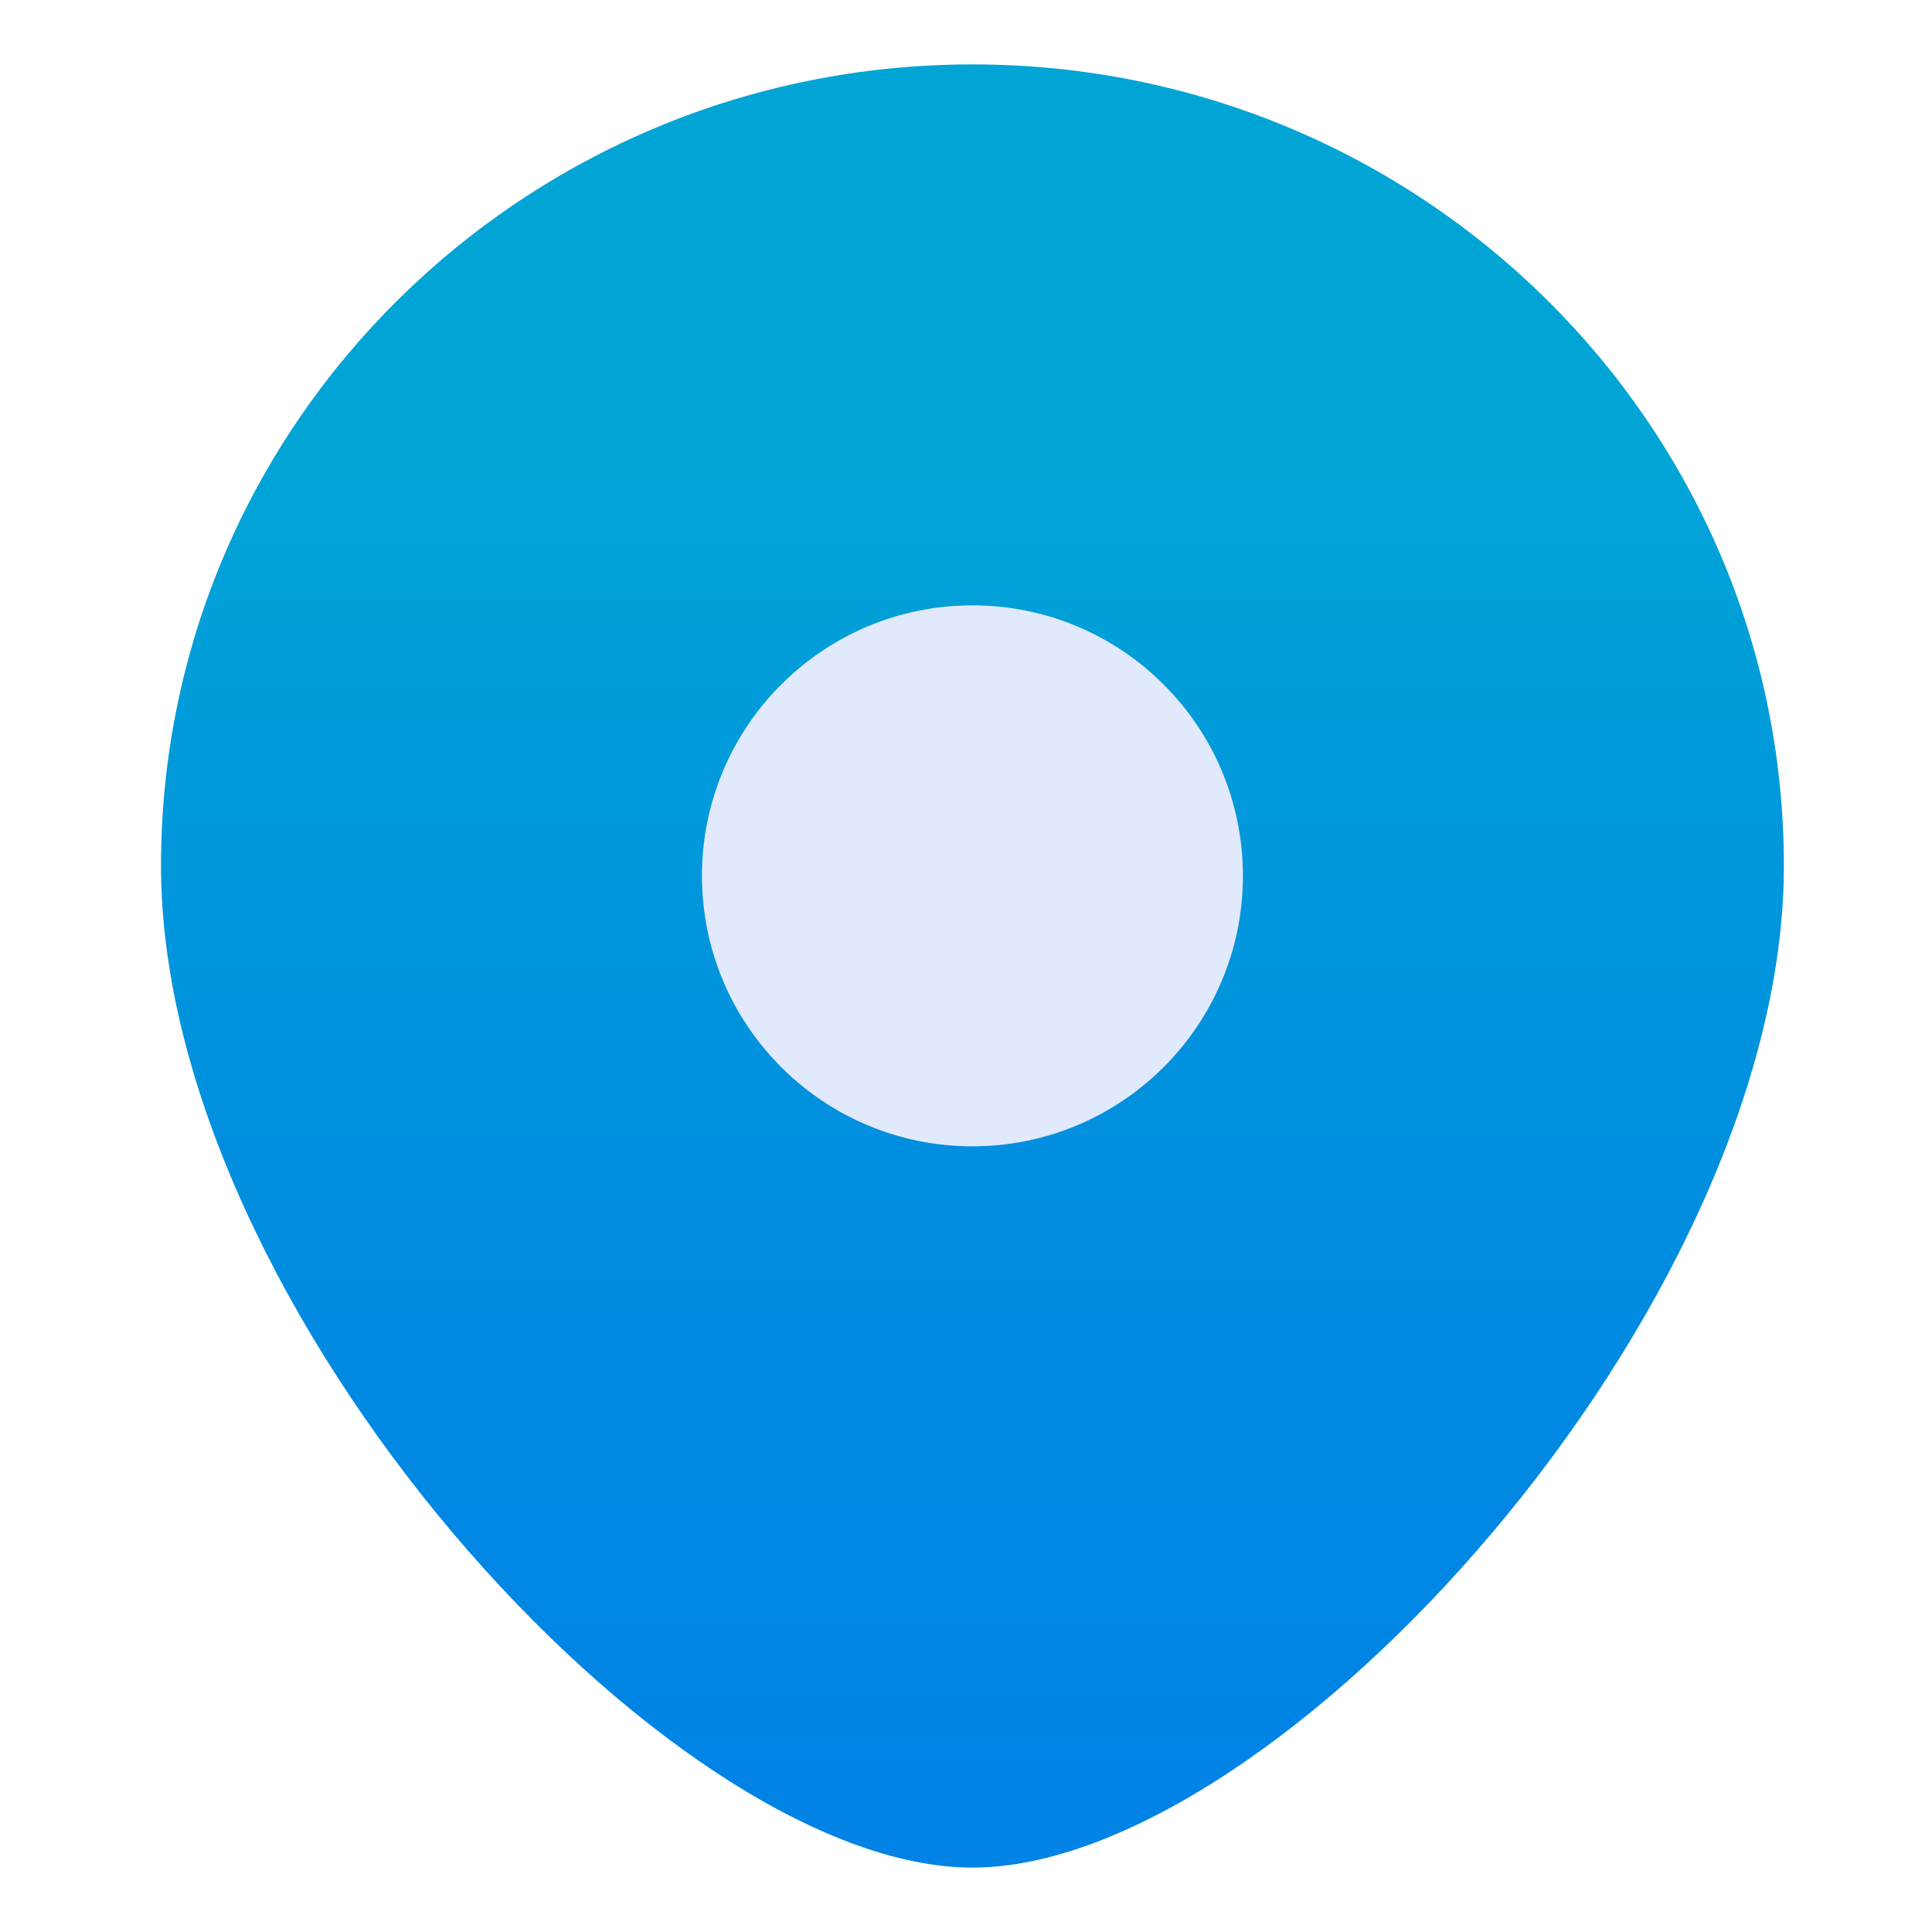
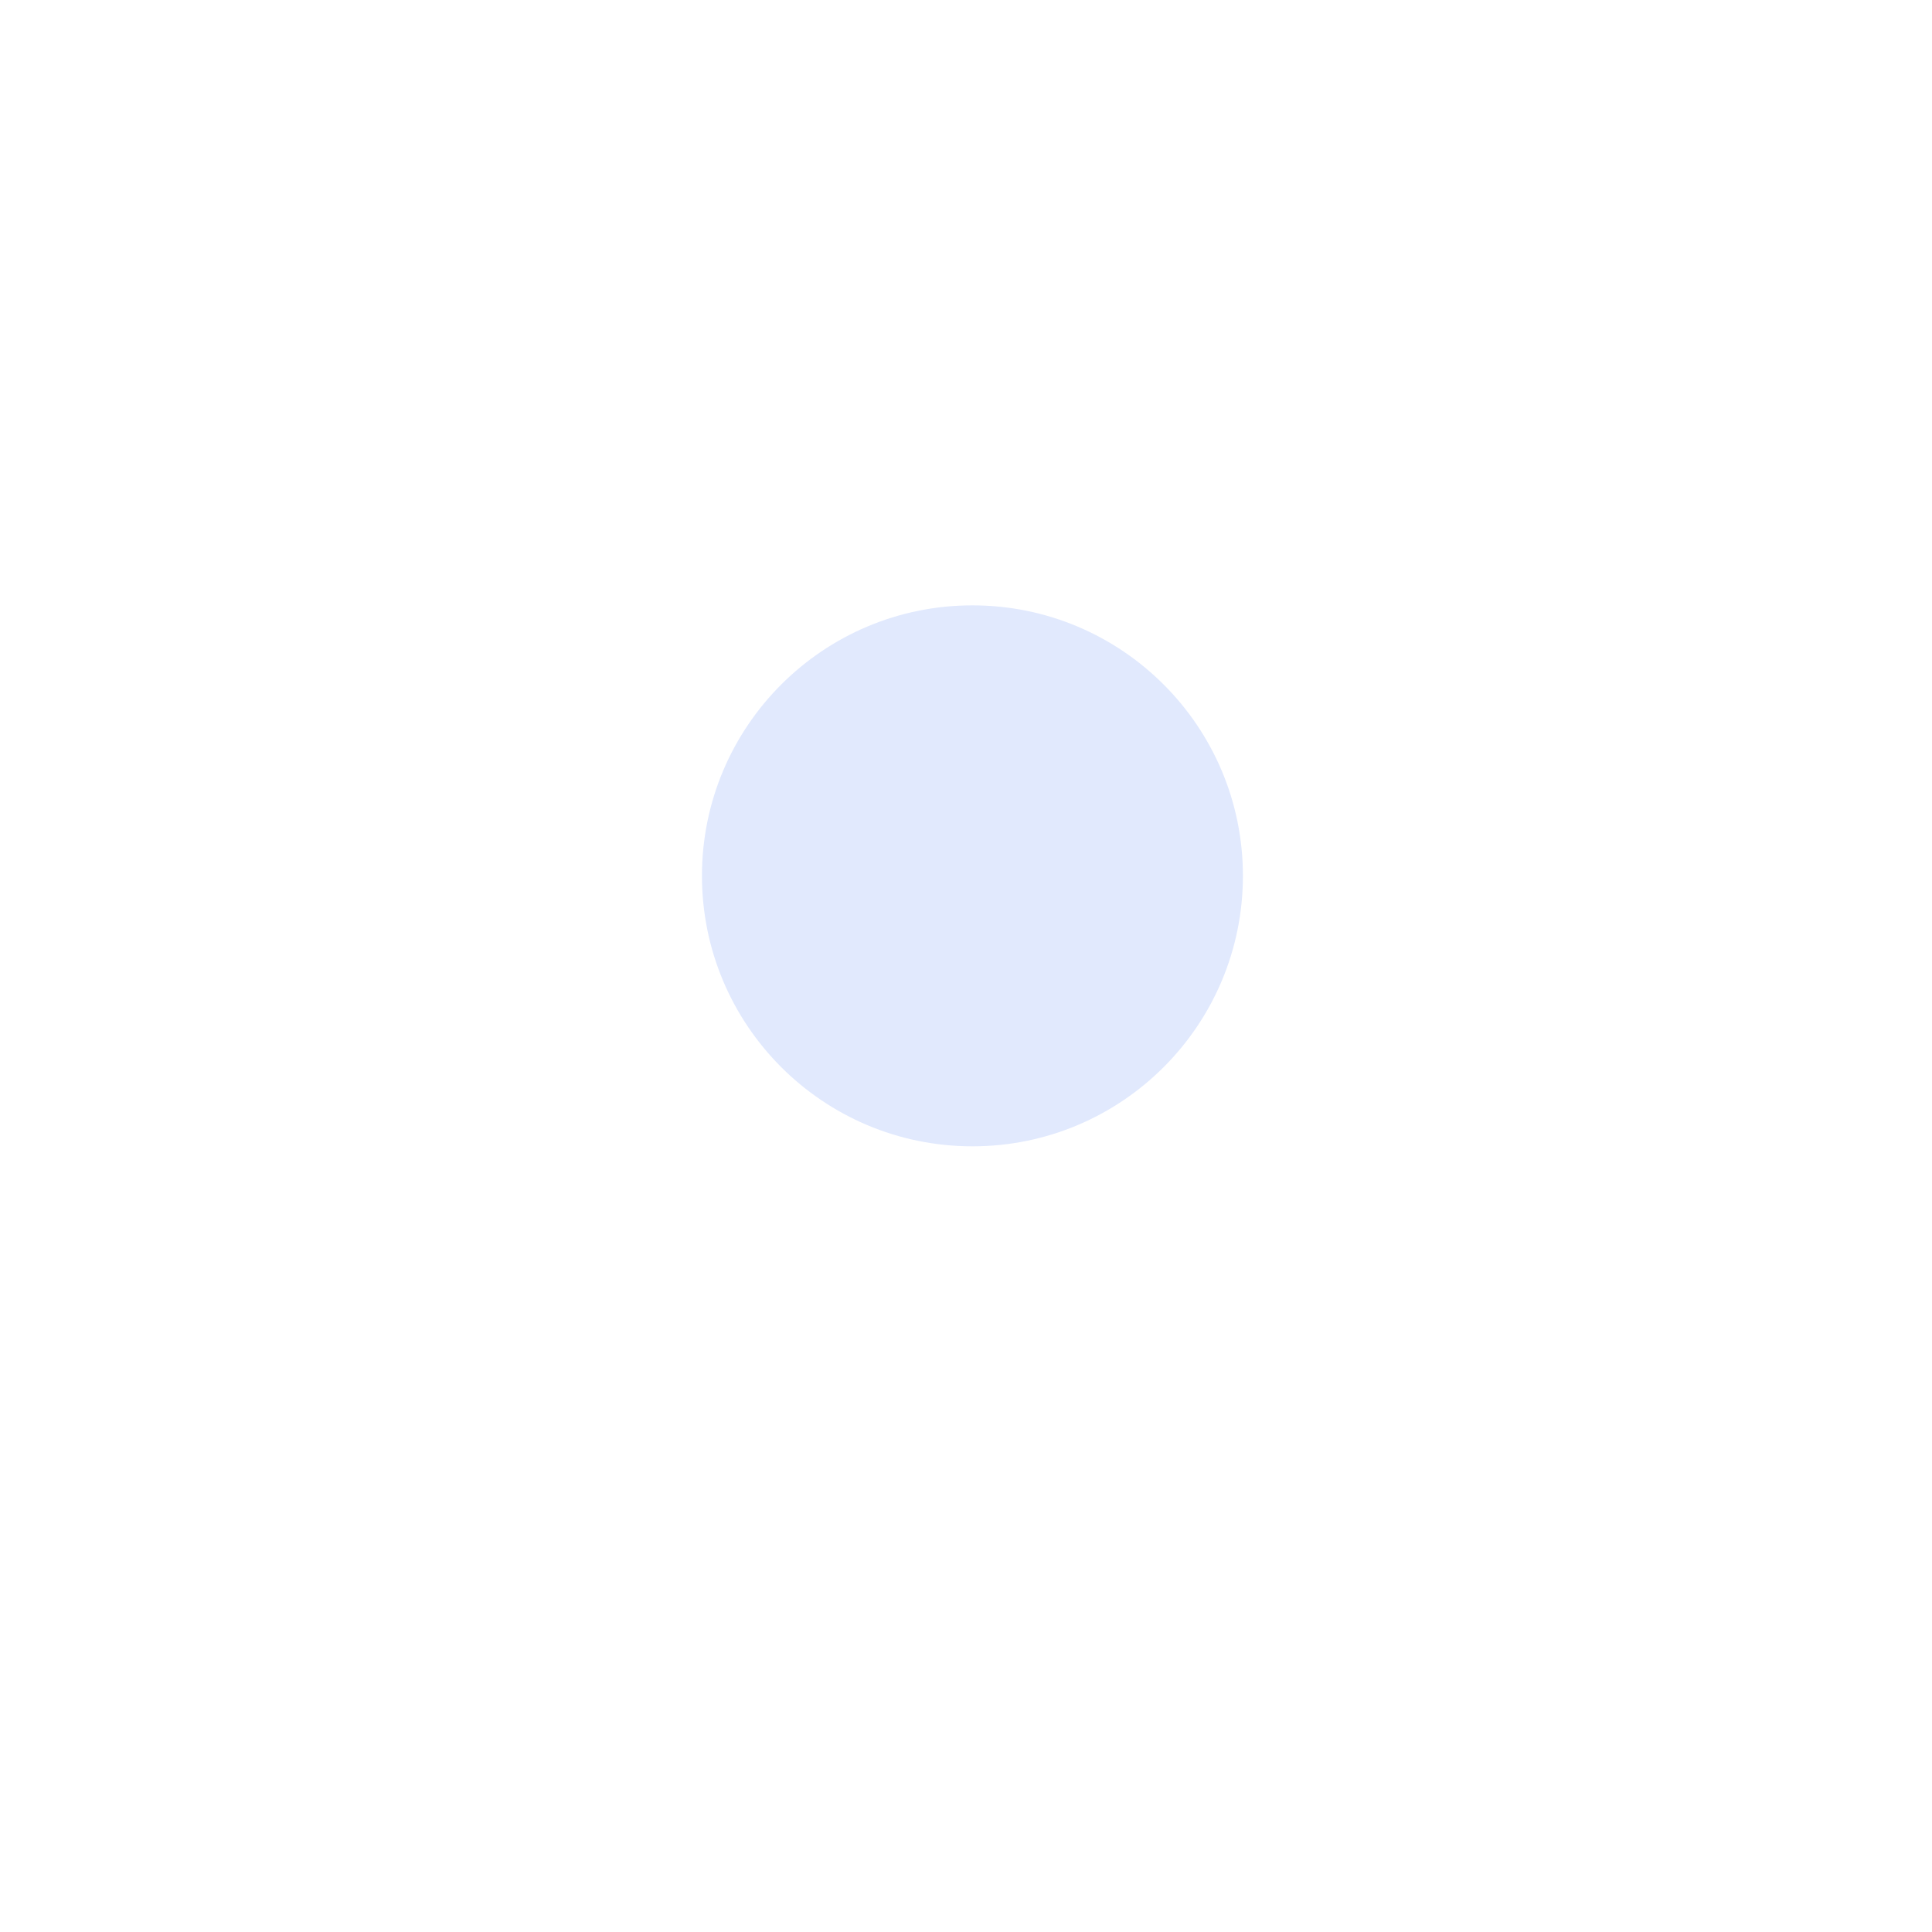
<svg xmlns="http://www.w3.org/2000/svg" width="60" height="60" viewBox="0 0 60 60" fill="none">
-   <path d="M55.4 26.889C55.4 40.635 39.65 58 30.2 58C20.75 58 5 40.635 5 26.889C5 13.143 16.282 2 30.2 2C44.118 2 55.4 13.143 55.4 26.889Z" fill="url(#paint0_linear_59_724)" />
  <ellipse cx="30.2" cy="27.2" rx="8.4" ry="8.4" fill="#E1E9FD" />
  <defs>
    <linearGradient id="paint0_linear_59_724" x1="30.2" y1="55.783" x2="30.2" y2="4.237" gradientUnits="userSpaceOnUse">
      <stop stop-color="#0083E5" />
      <stop offset="0.28" stop-color="#008AE1" />
      <stop offset="0.68" stop-color="#009DD9" />
      <stop offset="0.81" stop-color="#00A5D6" />
    </linearGradient>
  </defs>
</svg>